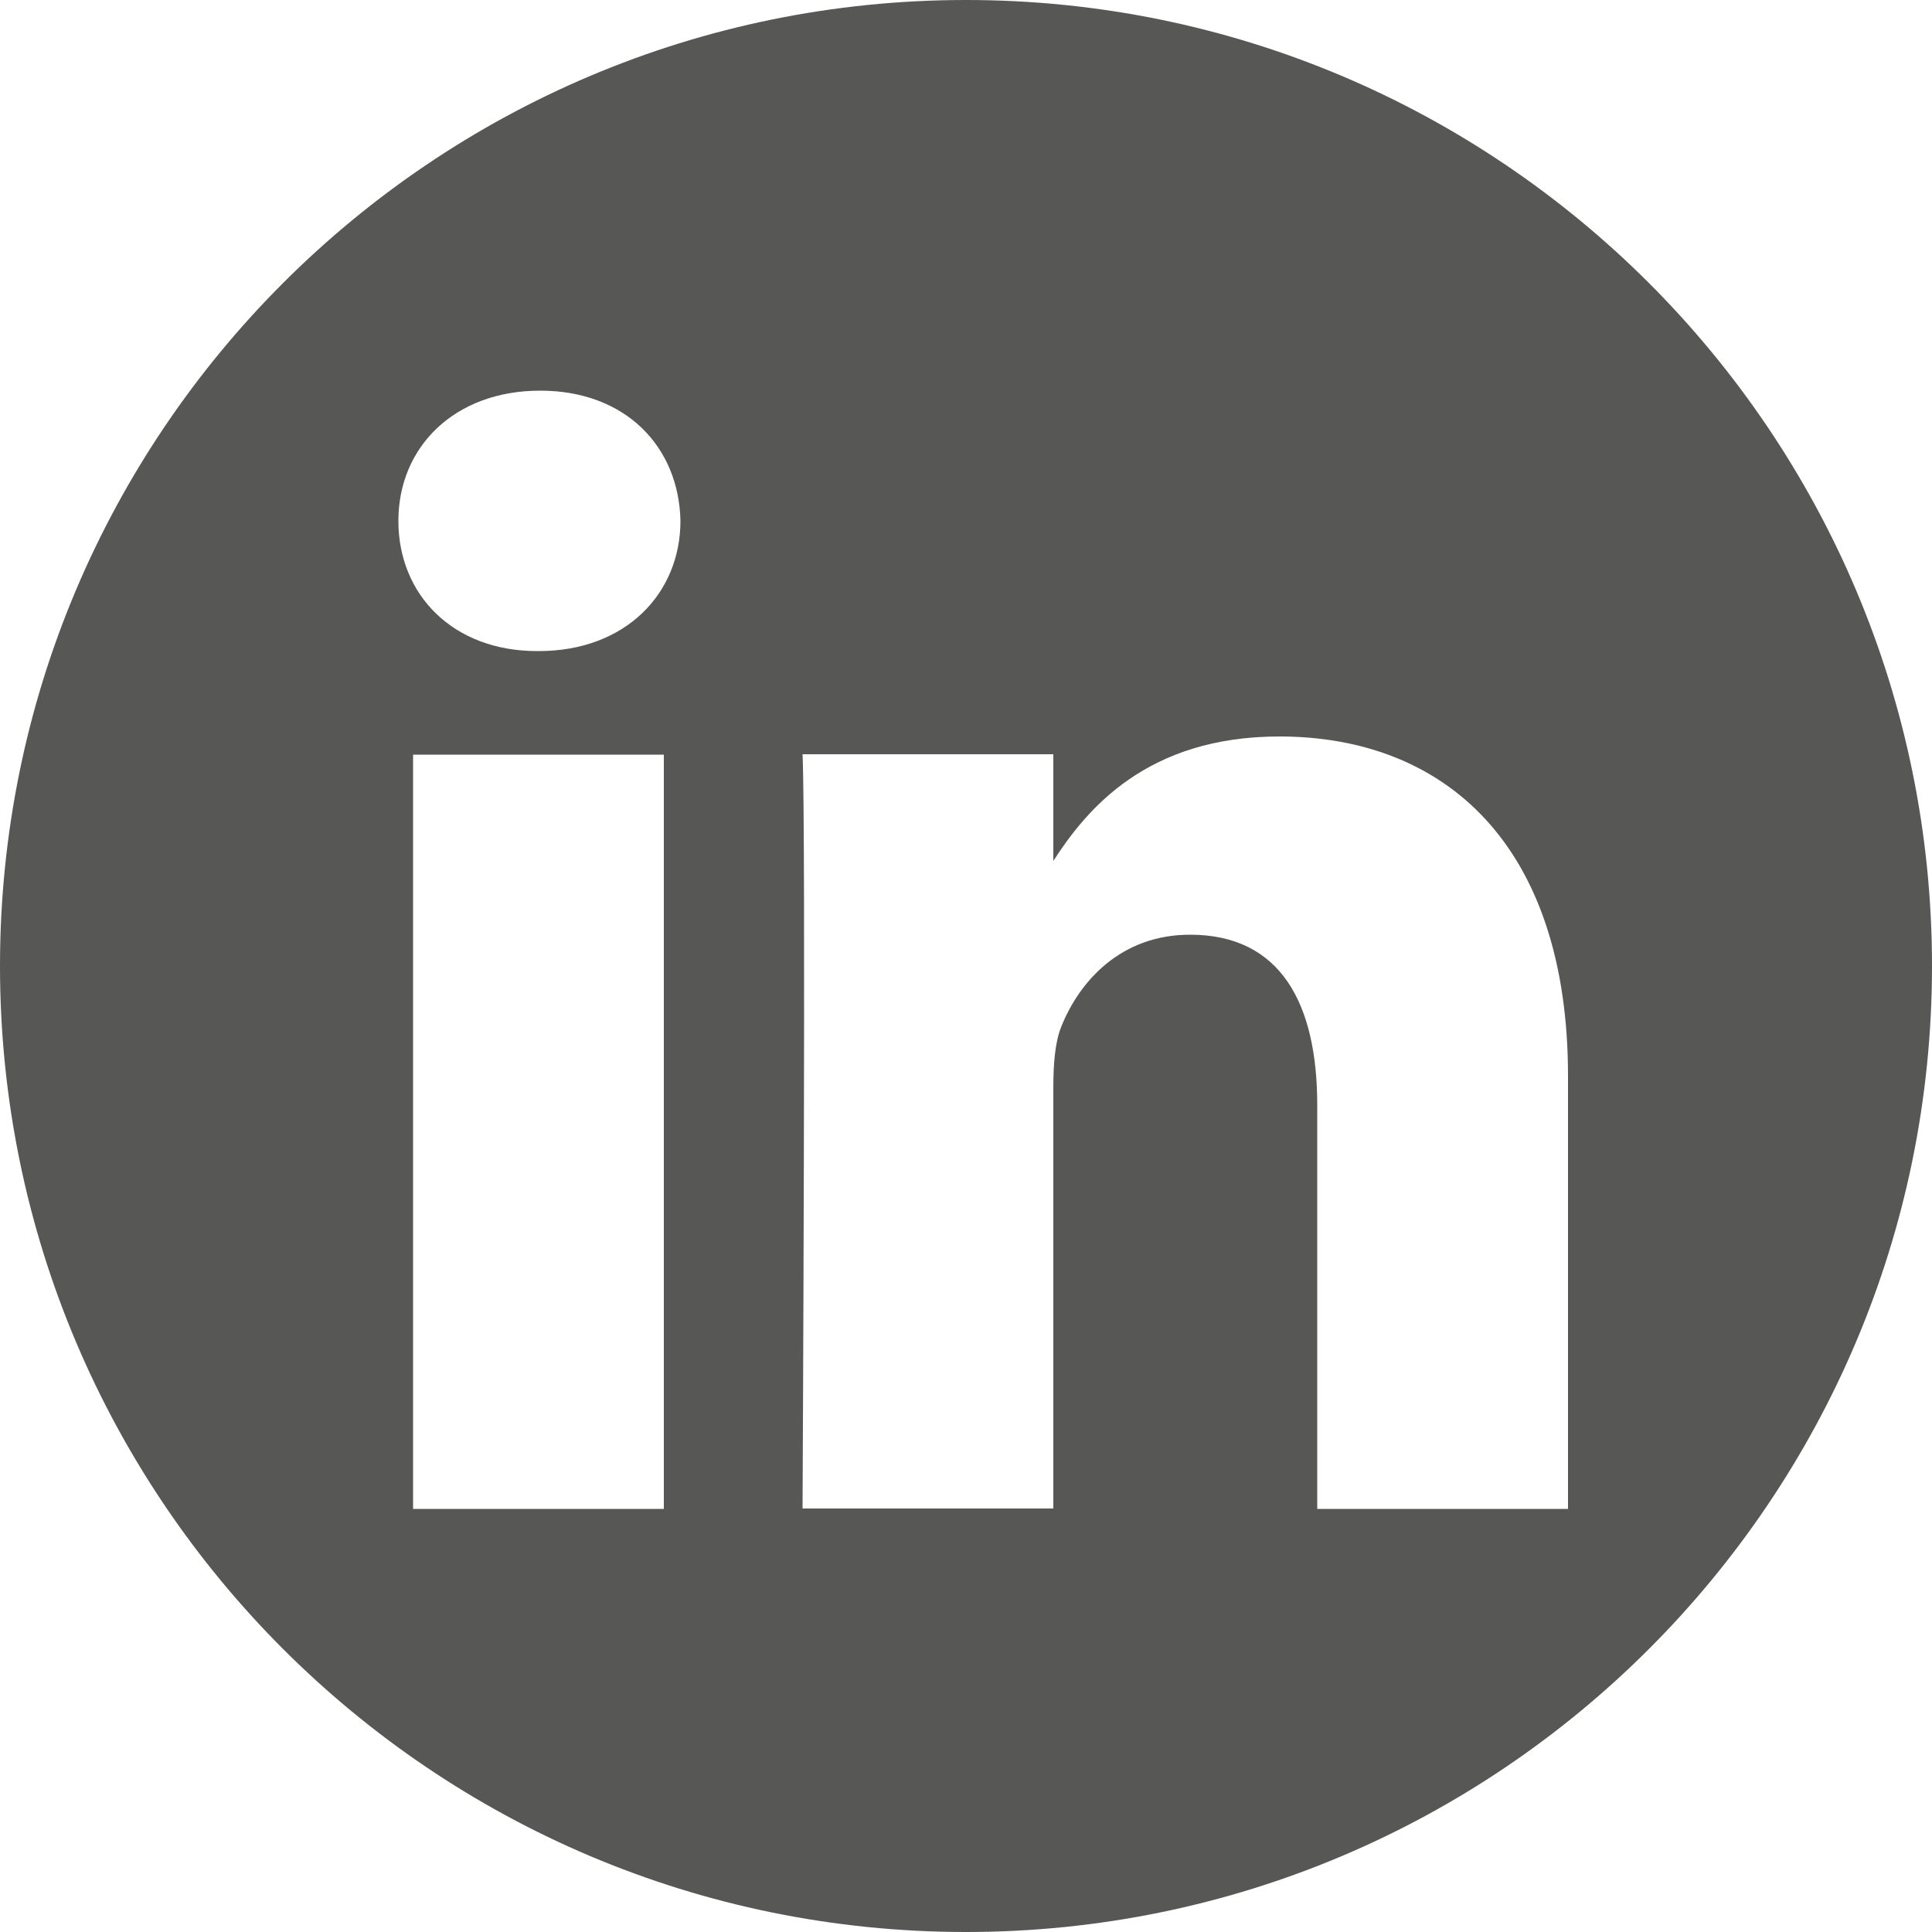
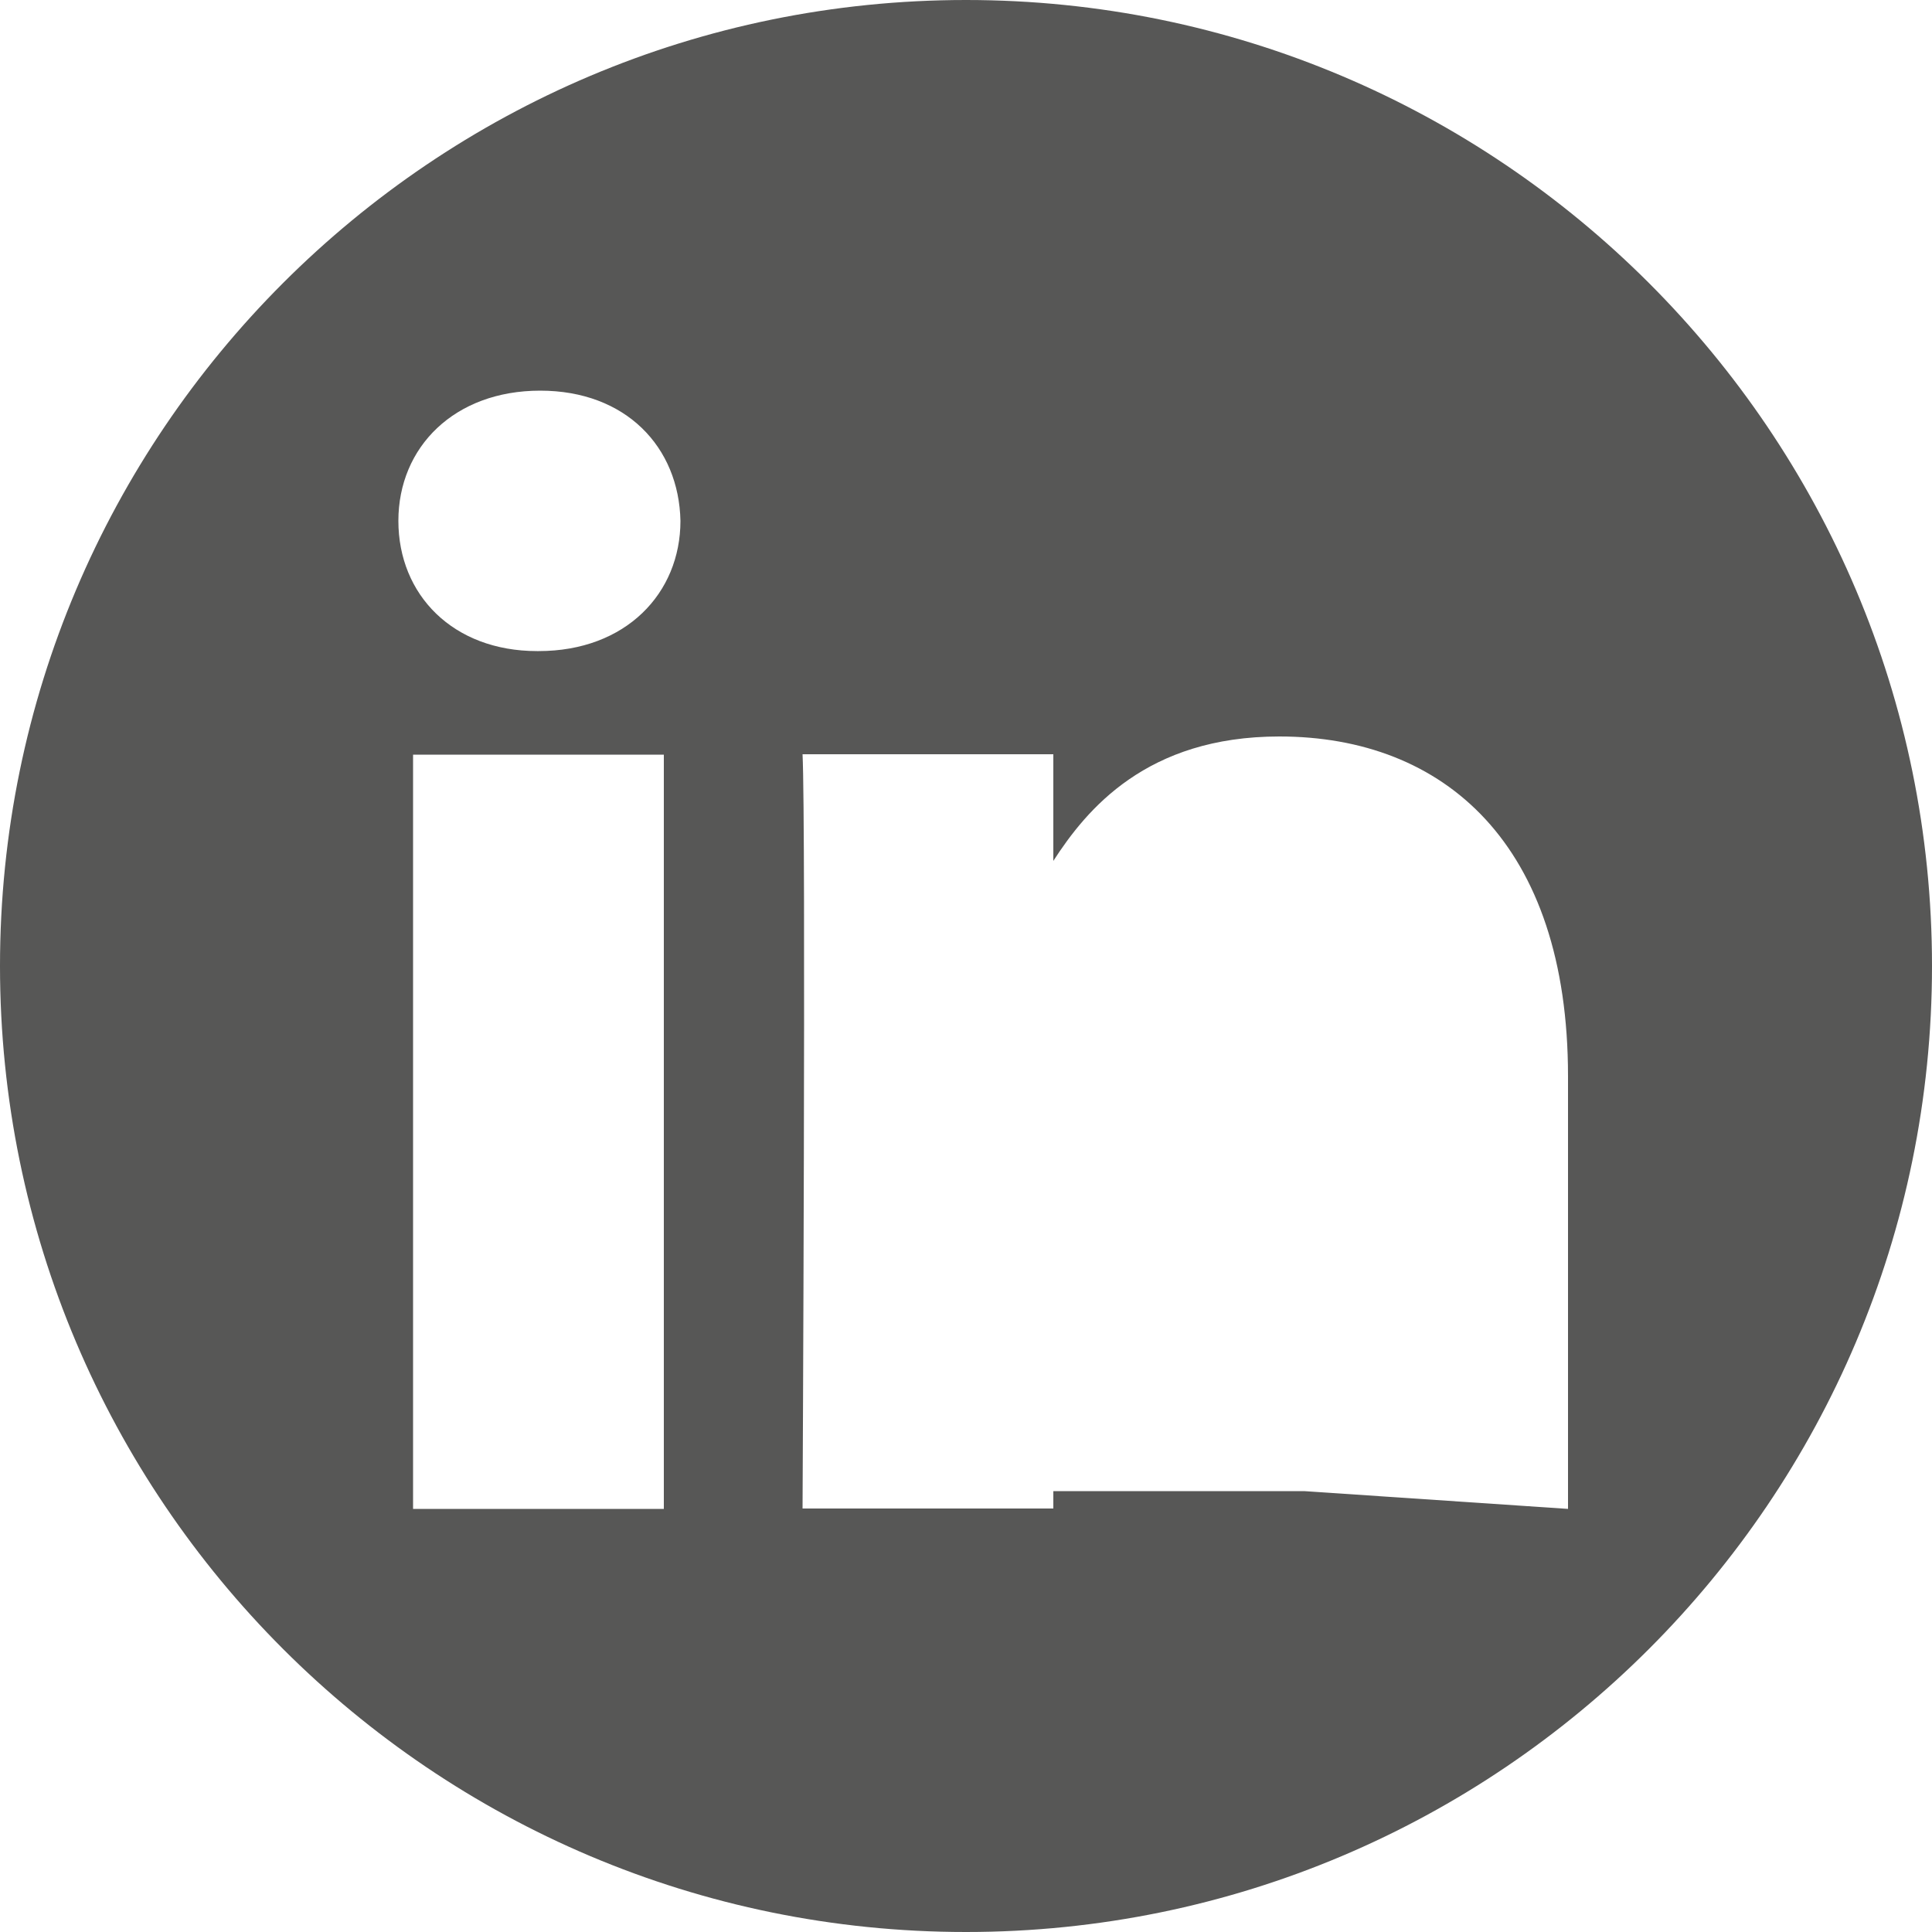
<svg xmlns="http://www.w3.org/2000/svg" id="Lager_1" viewBox="0 0 50 50">
  <defs>
    <style>.cls-1{fill:#575756;fill-rule:evenodd;}</style>
  </defs>
-   <path class="cls-1" d="M13.98,10.11c-2.22,0-3.67,1.46-3.67,3.37s1.41,3.37,3.59,3.37h.04c2.26,0,3.67-1.5,3.67-3.37-.04-1.91-1.41-3.37-3.63-3.37h0Zm26.6,28.94v-11.2c0-6-3.2-8.79-7.47-8.79-3.44,0-4.99,1.89-5.85,3.22v-2.76h-6.49c.09,1.83,0,19.52,0,19.52h6.49v-10.9c0-.58,.04-1.17,.21-1.58,.47-1.17,1.54-2.37,3.33-2.37,2.35,0,3.29,1.79,3.29,4.41v10.45h6.49Zm-23.4,0V19.53h-6.49v19.52h6.49ZM25,0c13.8,0,25,11.2,25,25s-11.2,25-25,25S0,38.8,0,25,11.2,0,25,0Z" />
+   <path class="cls-1" d="M13.98,10.11c-2.22,0-3.67,1.46-3.67,3.37s1.41,3.37,3.59,3.37h.04c2.26,0,3.67-1.5,3.67-3.37-.04-1.91-1.41-3.37-3.63-3.37h0Zm26.6,28.94v-11.2c0-6-3.2-8.79-7.47-8.79-3.44,0-4.99,1.89-5.85,3.22v-2.76h-6.49c.09,1.83,0,19.52,0,19.52h6.49v-10.9v10.45h6.49Zm-23.4,0V19.53h-6.49v19.52h6.49ZM25,0c13.8,0,25,11.2,25,25s-11.2,25-25,25S0,38.8,0,25,11.2,0,25,0Z" />
</svg>